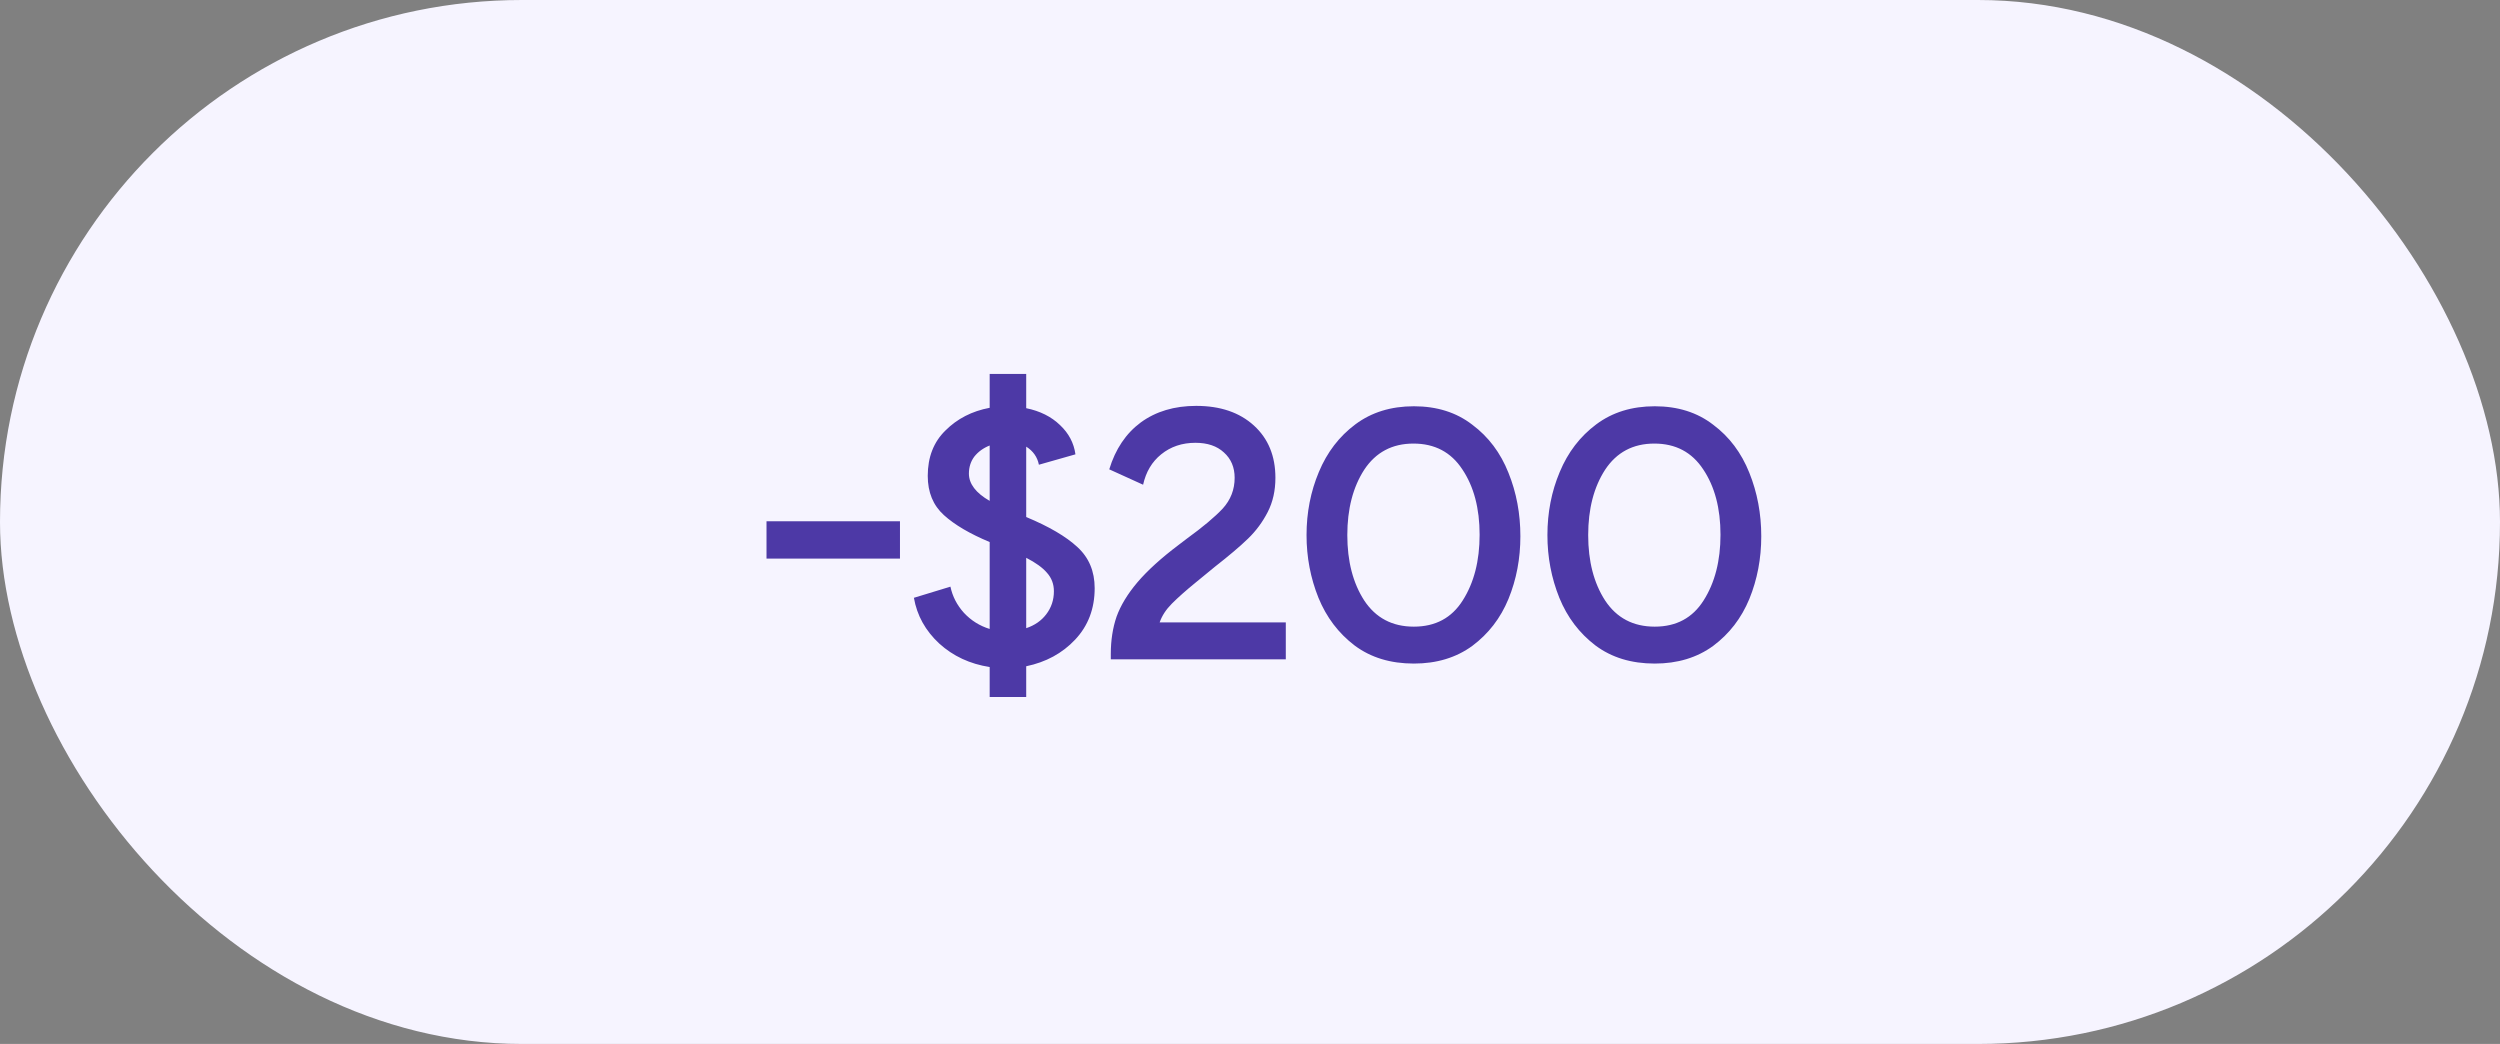
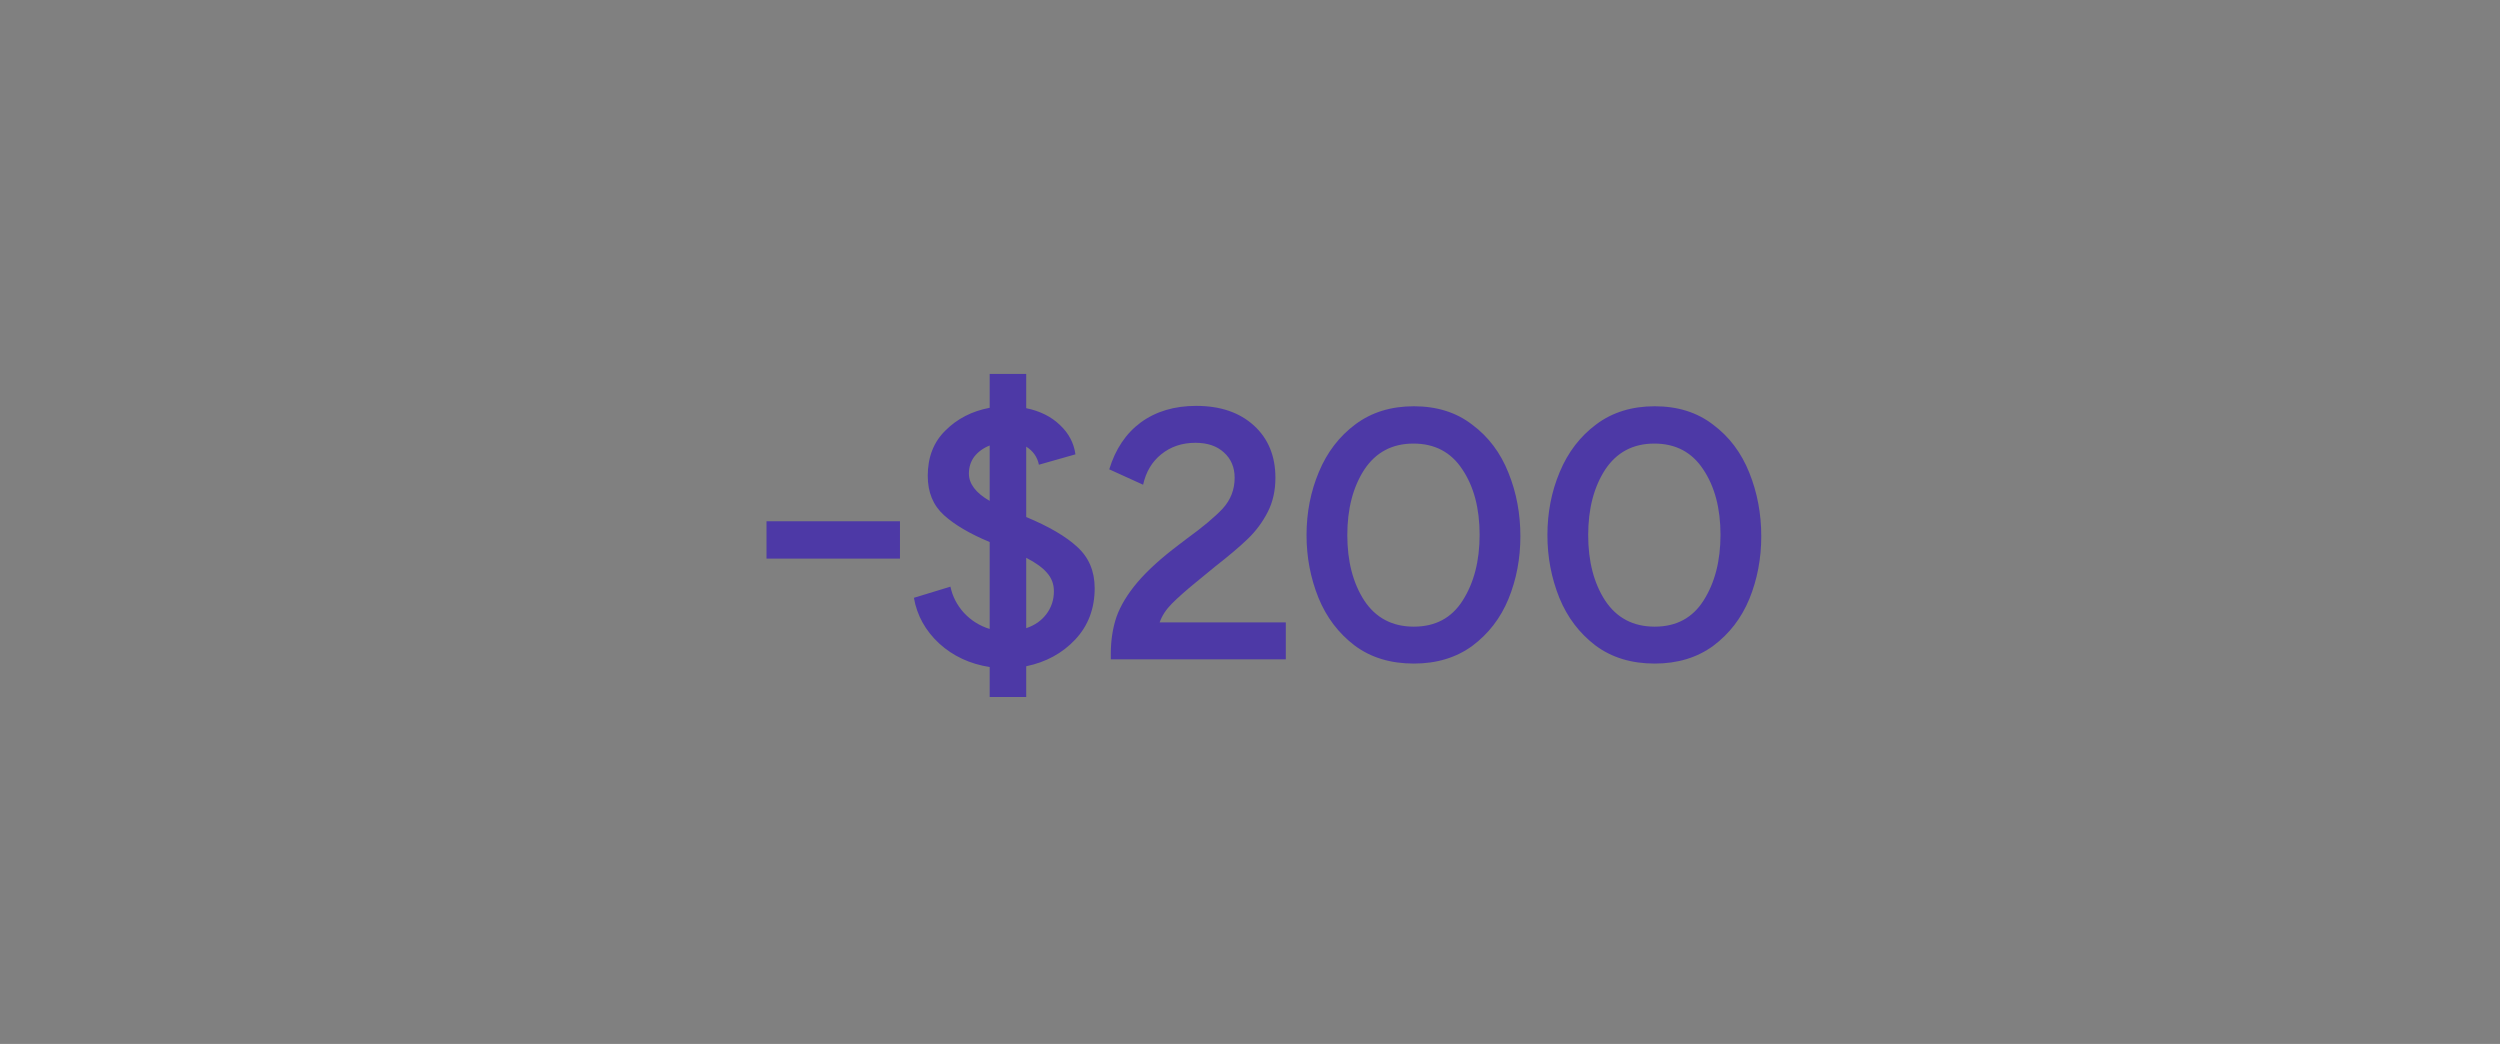
<svg xmlns="http://www.w3.org/2000/svg" width="91" height="38" viewBox="0 0 91 38" fill="none">
  <rect x="0" y="0" width="91" height="38" fill="#808080" stroke="none" />
-   <rect width="91" height="38" rx="19" fill="#F6F4FF" />
  <path d="M27.901 18.974H32.759V20.332H27.901V18.974ZM36.024 24.28C35.305 24.168 34.694 23.883 34.19 23.426C33.686 22.959 33.378 22.404 33.266 21.76L34.596 21.354C34.67 21.709 34.834 22.026 35.086 22.306C35.347 22.586 35.66 22.782 36.024 22.894V19.73C35.305 19.431 34.75 19.105 34.358 18.75C33.966 18.395 33.77 17.919 33.77 17.322C33.77 16.641 33.984 16.09 34.414 15.67C34.843 15.241 35.38 14.965 36.024 14.844V13.612H37.354V14.858C37.858 14.961 38.268 15.166 38.586 15.474C38.903 15.773 39.09 16.127 39.146 16.538L37.816 16.916C37.76 16.636 37.606 16.417 37.354 16.258V18.82C38.184 19.165 38.805 19.529 39.216 19.912C39.636 20.295 39.846 20.794 39.846 21.41C39.846 22.157 39.608 22.782 39.132 23.286C38.665 23.781 38.072 24.103 37.354 24.252V25.372H36.024V24.28ZM35.268 17.238C35.268 17.611 35.52 17.943 36.024 18.232V16.216C35.79 16.309 35.604 16.445 35.464 16.622C35.333 16.799 35.268 17.005 35.268 17.238ZM37.354 22.866C37.662 22.763 37.904 22.595 38.082 22.362C38.268 22.119 38.362 21.839 38.362 21.522C38.362 21.261 38.278 21.037 38.11 20.85C37.951 20.663 37.699 20.481 37.354 20.304V22.866ZM40.433 23.804C40.433 23.309 40.503 22.857 40.643 22.446C40.792 22.035 41.044 21.62 41.399 21.2C41.763 20.771 42.267 20.313 42.911 19.828L43.205 19.604C43.784 19.184 44.218 18.82 44.507 18.512C44.796 18.195 44.941 17.821 44.941 17.392C44.941 17.009 44.81 16.701 44.549 16.468C44.297 16.235 43.952 16.118 43.513 16.118C43.028 16.118 42.612 16.258 42.267 16.538C41.931 16.809 41.712 17.177 41.609 17.644L40.377 17.084C40.601 16.347 40.984 15.777 41.525 15.376C42.076 14.975 42.748 14.774 43.541 14.774C44.418 14.774 45.118 15.012 45.641 15.488C46.164 15.964 46.425 16.599 46.425 17.392C46.425 17.859 46.332 18.274 46.145 18.638C45.958 19.002 45.72 19.324 45.431 19.604C45.142 19.884 44.74 20.225 44.227 20.626L43.527 21.2C43.172 21.489 42.883 21.746 42.659 21.97C42.444 22.185 42.295 22.413 42.211 22.656H46.803V24H40.433V23.804ZM51.464 24.154C50.615 24.154 49.896 23.935 49.308 23.496C48.72 23.048 48.282 22.469 47.992 21.76C47.703 21.041 47.558 20.281 47.558 19.478C47.558 18.657 47.708 17.891 48.006 17.182C48.305 16.463 48.748 15.885 49.336 15.446C49.924 15.007 50.634 14.788 51.464 14.788C52.304 14.788 53.014 15.012 53.592 15.46C54.18 15.899 54.619 16.482 54.908 17.21C55.198 17.929 55.342 18.699 55.342 19.52C55.342 20.332 55.198 21.093 54.908 21.802C54.619 22.502 54.18 23.071 53.592 23.51C53.004 23.939 52.295 24.154 51.464 24.154ZM51.464 22.81C52.248 22.81 52.841 22.493 53.242 21.858C53.653 21.214 53.858 20.416 53.858 19.464C53.858 18.503 53.648 17.709 53.228 17.084C52.818 16.459 52.225 16.146 51.45 16.146C50.676 16.146 50.078 16.463 49.658 17.098C49.248 17.733 49.042 18.526 49.042 19.478C49.042 20.43 49.248 21.223 49.658 21.858C50.078 22.493 50.68 22.81 51.464 22.81ZM60.232 24.154C59.383 24.154 58.664 23.935 58.076 23.496C57.488 23.048 57.049 22.469 56.76 21.76C56.471 21.041 56.326 20.281 56.326 19.478C56.326 18.657 56.475 17.891 56.774 17.182C57.072 16.463 57.516 15.885 58.104 15.446C58.692 15.007 59.401 14.788 60.232 14.788C61.072 14.788 61.781 15.012 62.36 15.46C62.948 15.899 63.386 16.482 63.676 17.21C63.965 17.929 64.11 18.699 64.11 19.52C64.11 20.332 63.965 21.093 63.676 21.802C63.386 22.502 62.948 23.071 62.36 23.51C61.772 23.939 61.062 24.154 60.232 24.154ZM60.232 22.81C61.016 22.81 61.608 22.493 62.01 21.858C62.42 21.214 62.626 20.416 62.626 19.464C62.626 18.503 62.416 17.709 61.996 17.084C61.585 16.459 60.992 16.146 60.218 16.146C59.443 16.146 58.846 16.463 58.426 17.098C58.015 17.733 57.81 18.526 57.81 19.478C57.81 20.43 58.015 21.223 58.426 21.858C58.846 22.493 59.448 22.81 60.232 22.81Z" fill="#4D39A6" />
</svg>